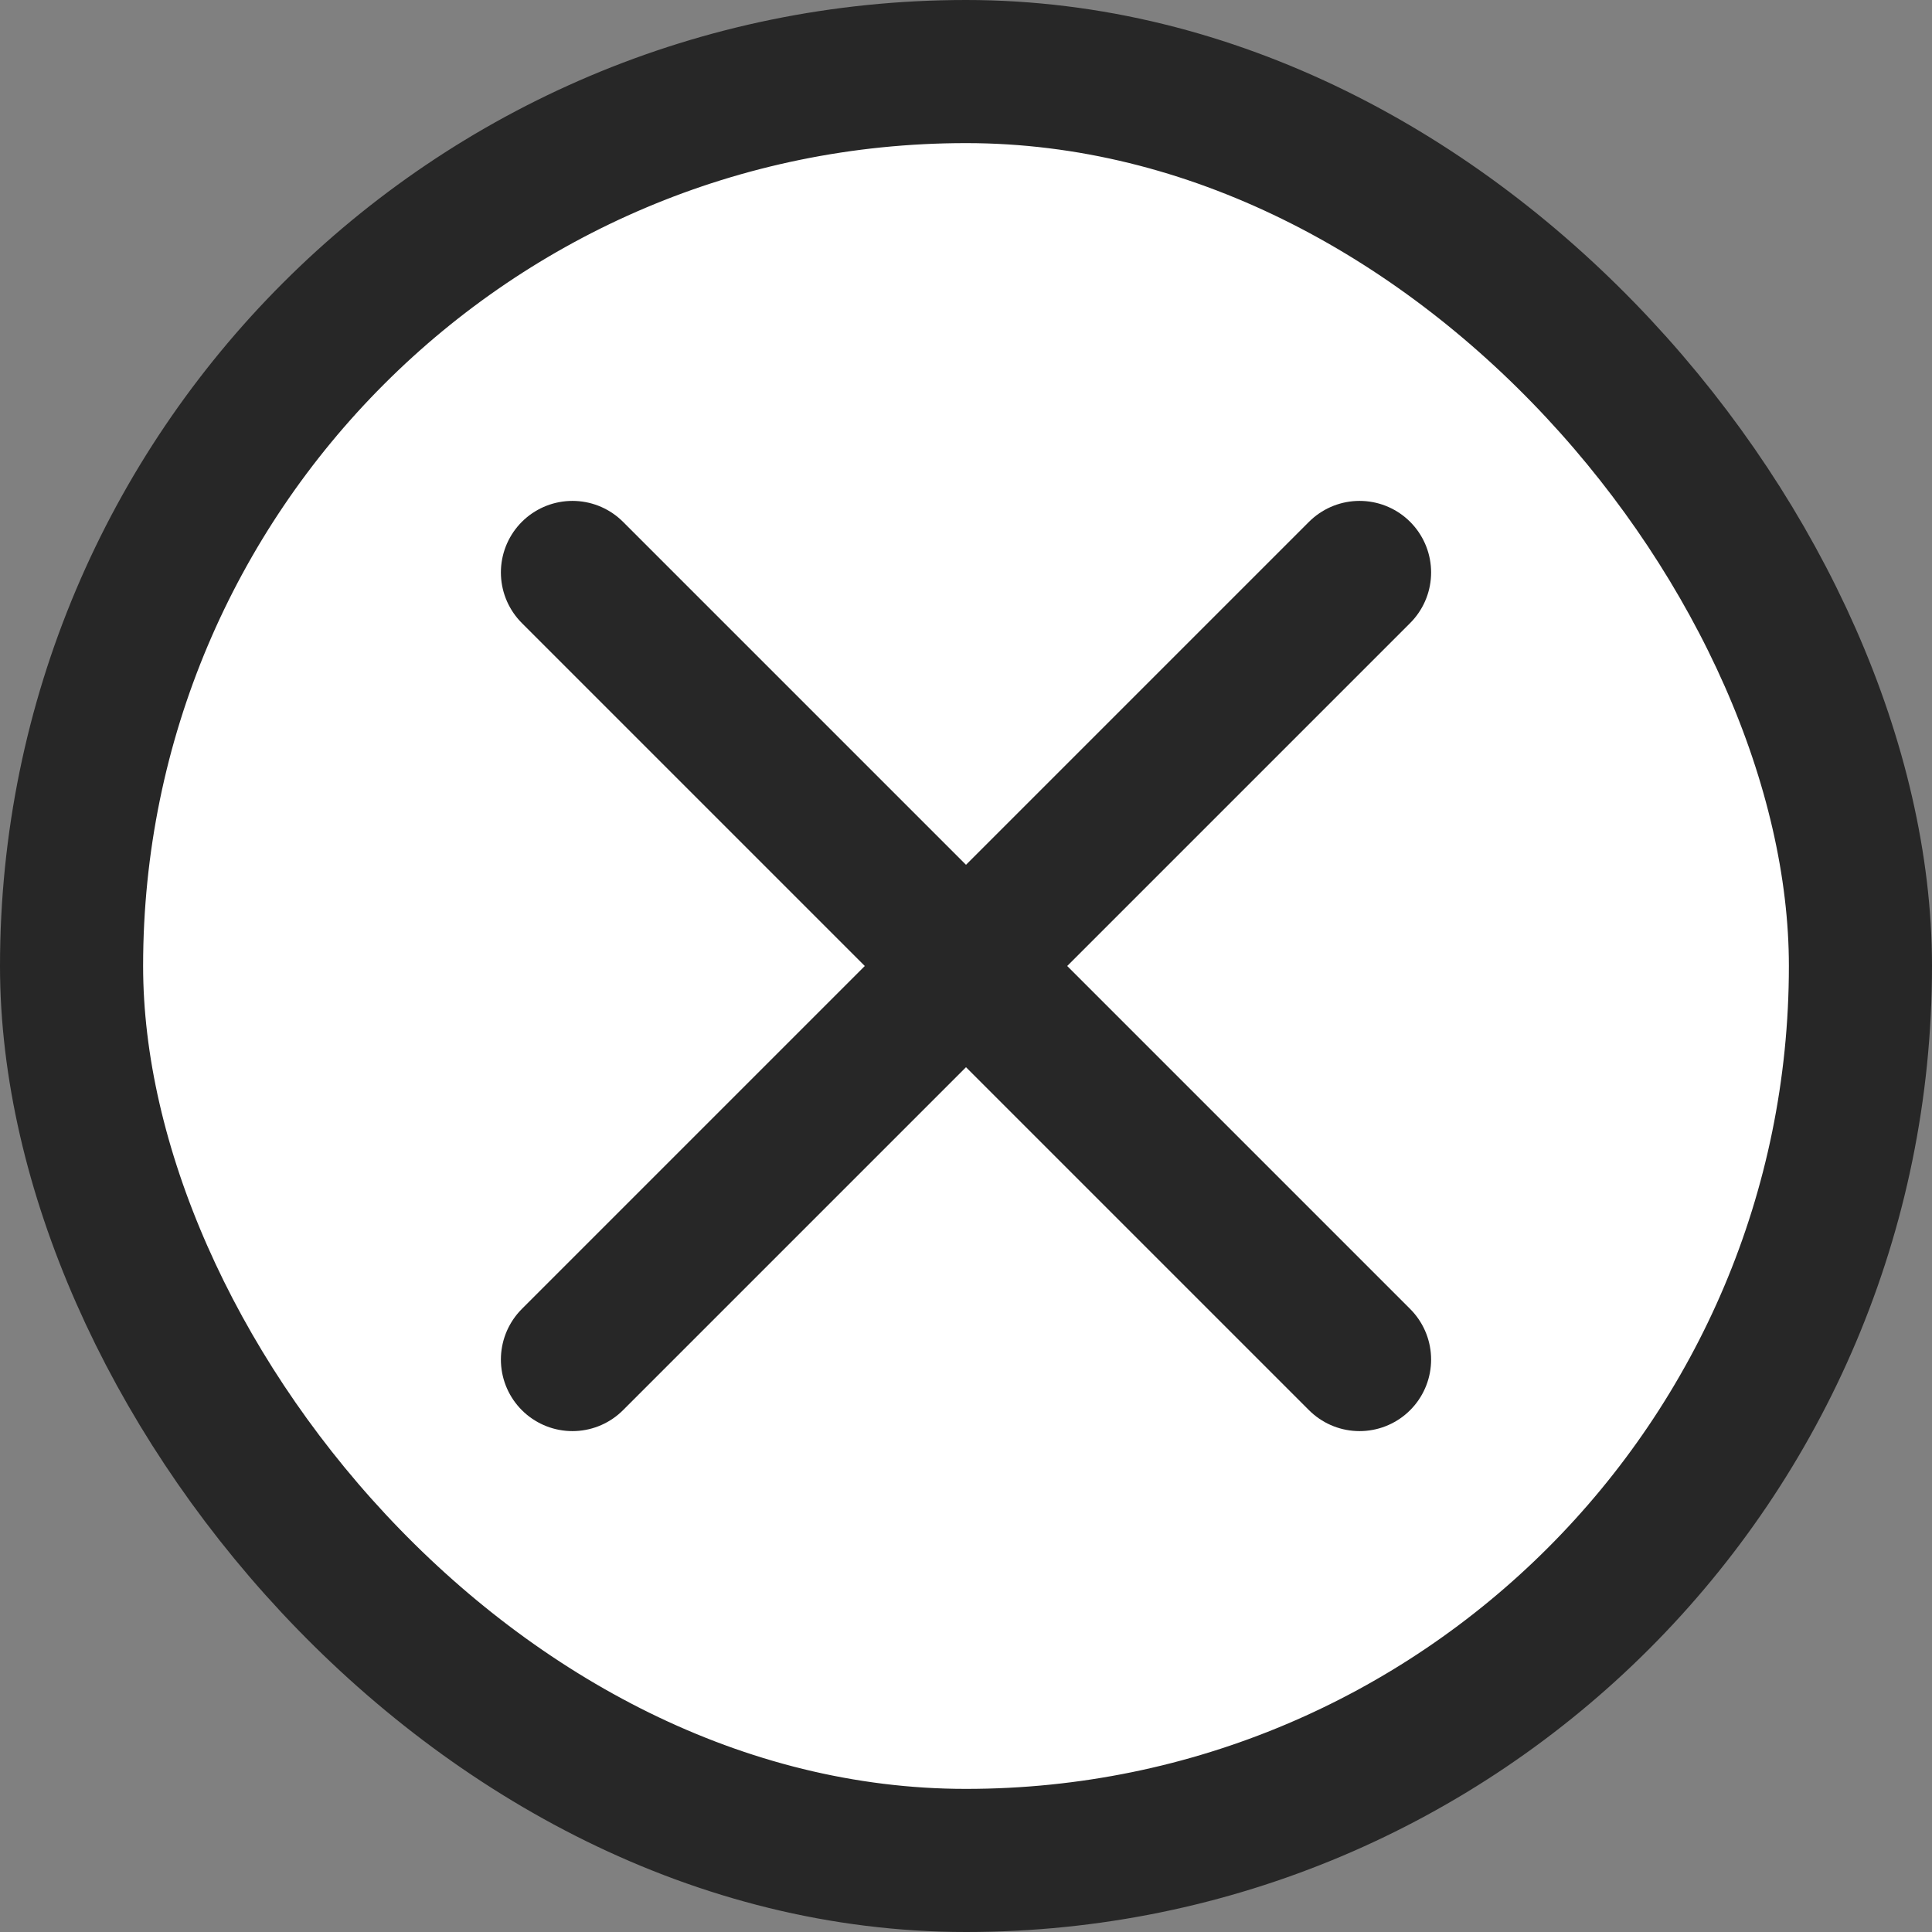
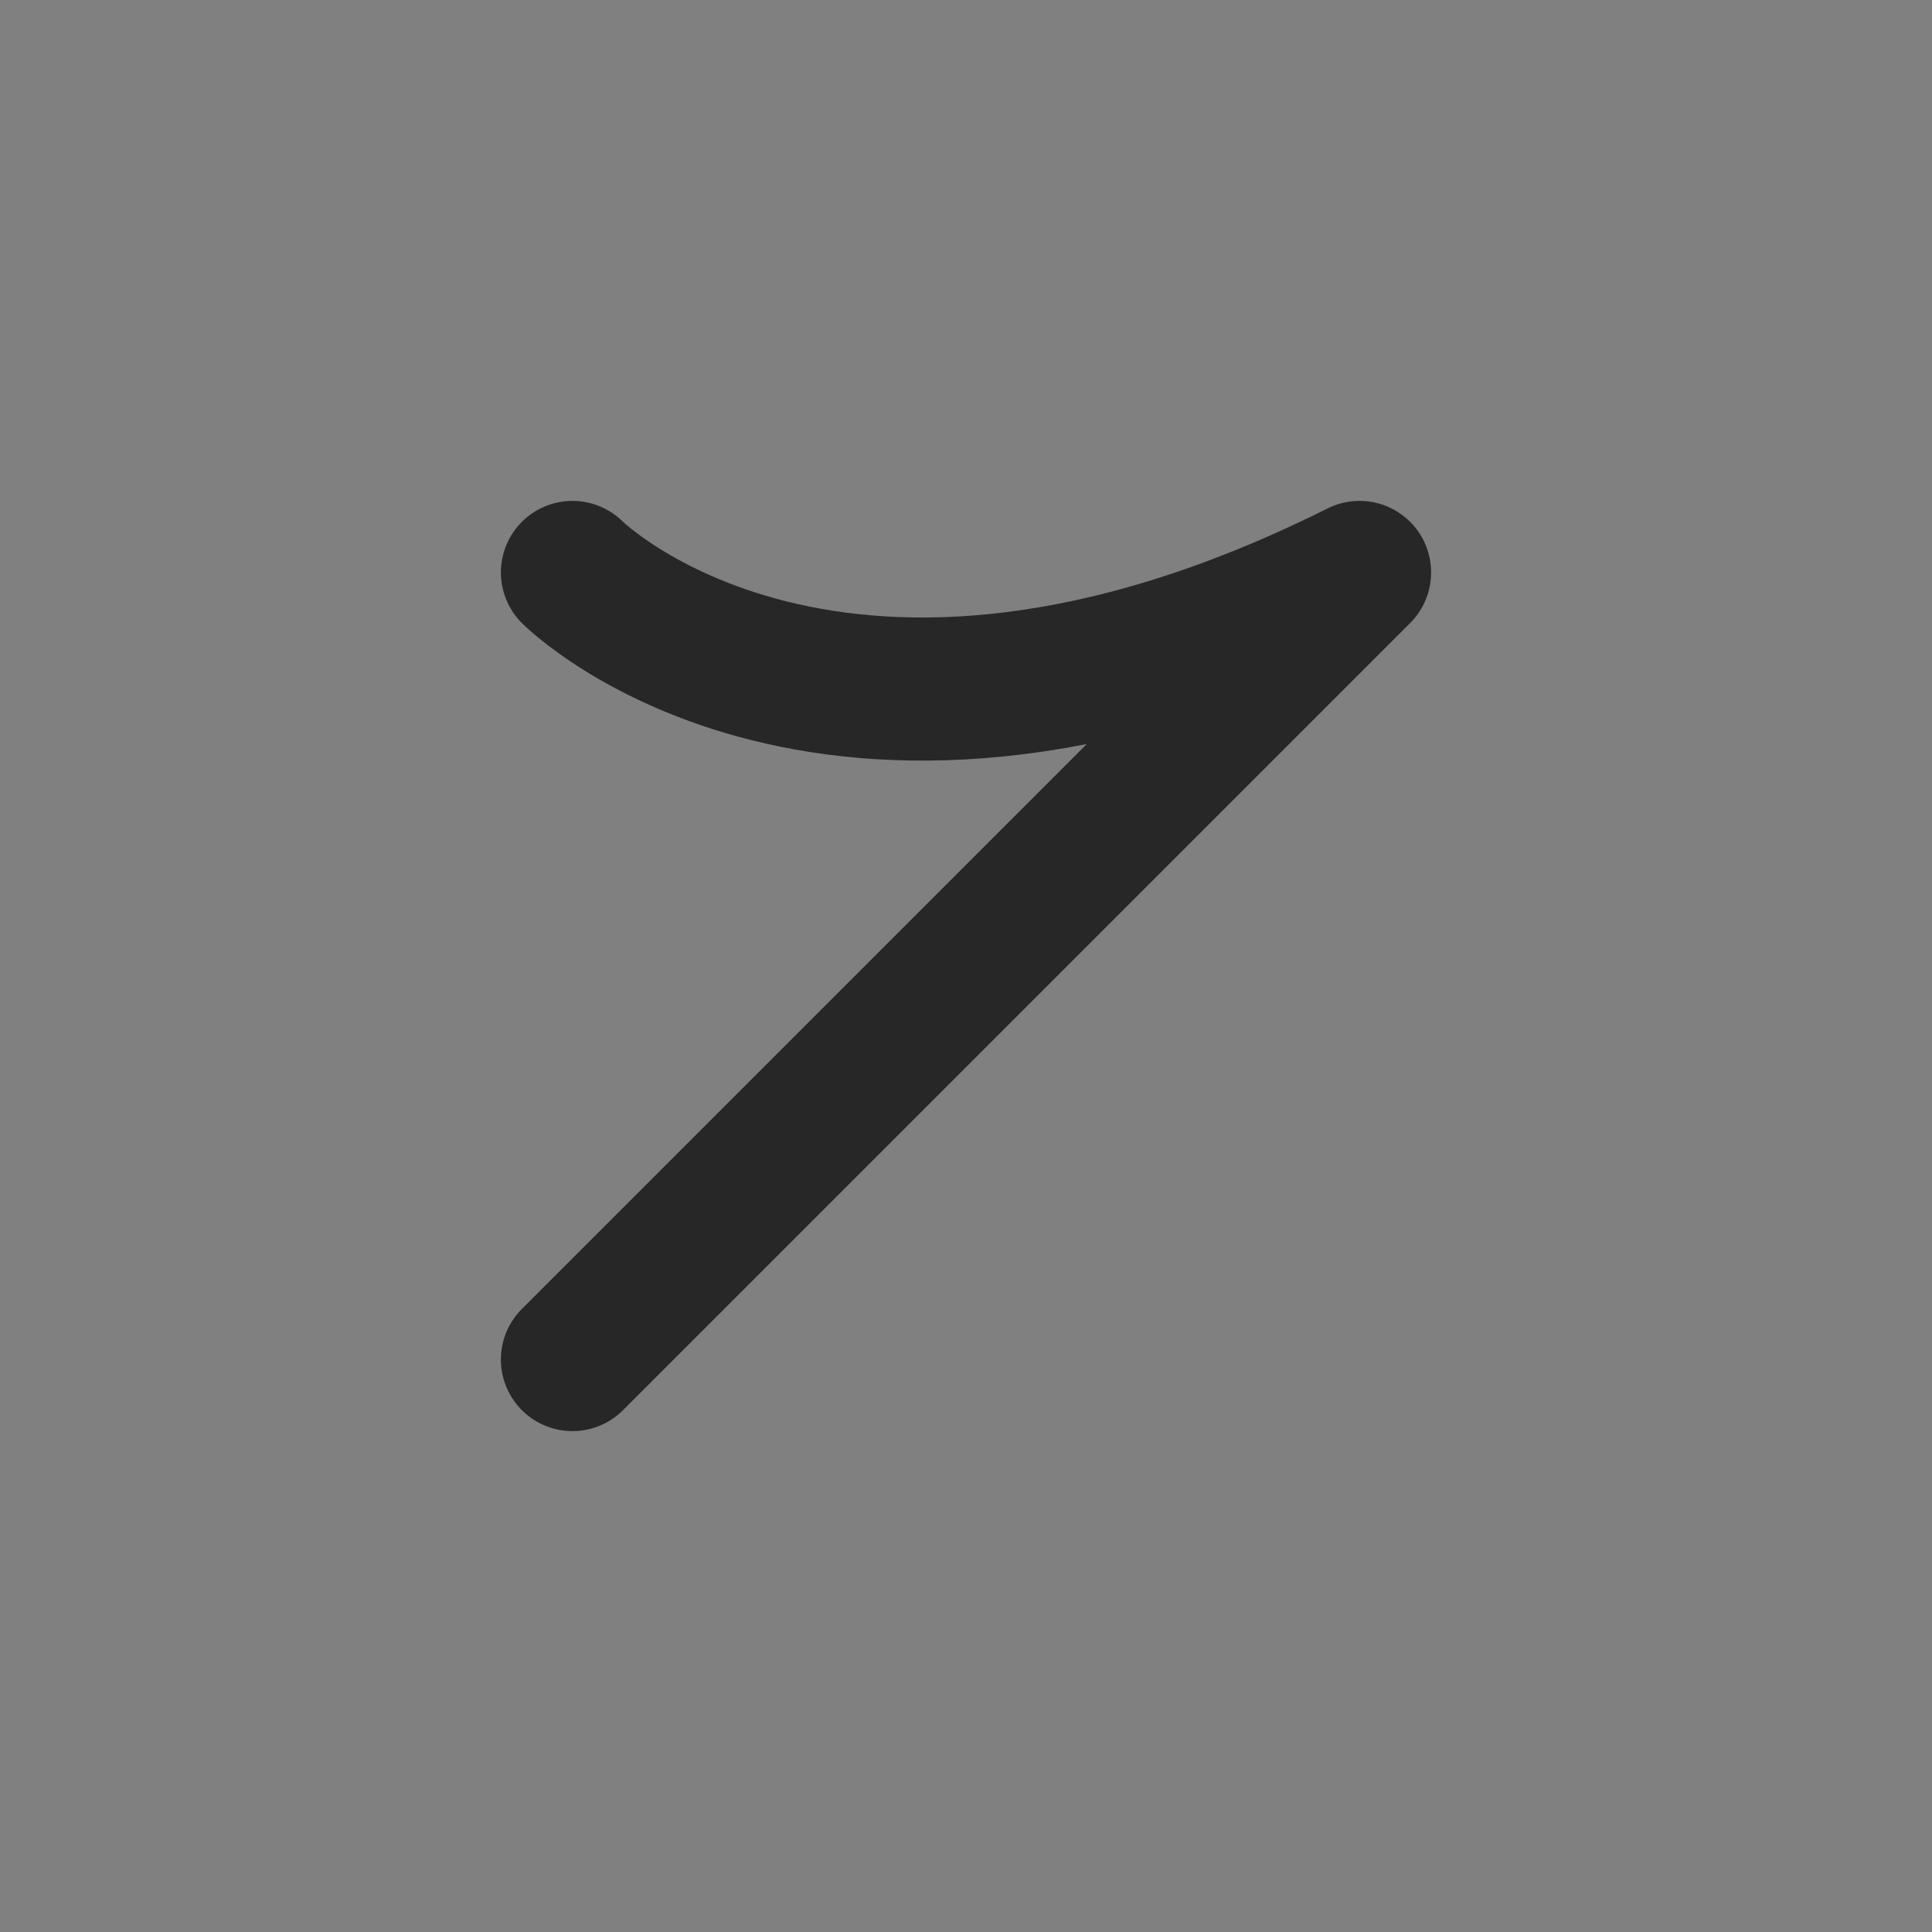
<svg xmlns="http://www.w3.org/2000/svg" width="27px" height="27px" viewBox="0 0 27 27">
  <rect x="0" y="0" width="27" height="27" fill="#808080" stroke="none" />
  <title>Group 46</title>
  <g id="Guidelines-2023" stroke="none" stroke-width="1" fill="none" fill-rule="evenodd" stroke-linejoin="round">
    <g id="Элементы" transform="translate(-1995, -225)" stroke="#272727" stroke-width="2">
      <g id="Group-46" transform="translate(1996, 226)">
-         <rect id="Rectangle" fill="#FFFFFF" x="0" y="0" width="25" height="25" rx="12.5" />
-         <path d="M7,18 L18,7 M18,18 C10.667,10.667 7,7 7,7" id="Path-43" stroke-linecap="round" />
+         <path d="M7,18 L18,7 C10.667,10.667 7,7 7,7" id="Path-43" stroke-linecap="round" />
      </g>
    </g>
  </g>
</svg>